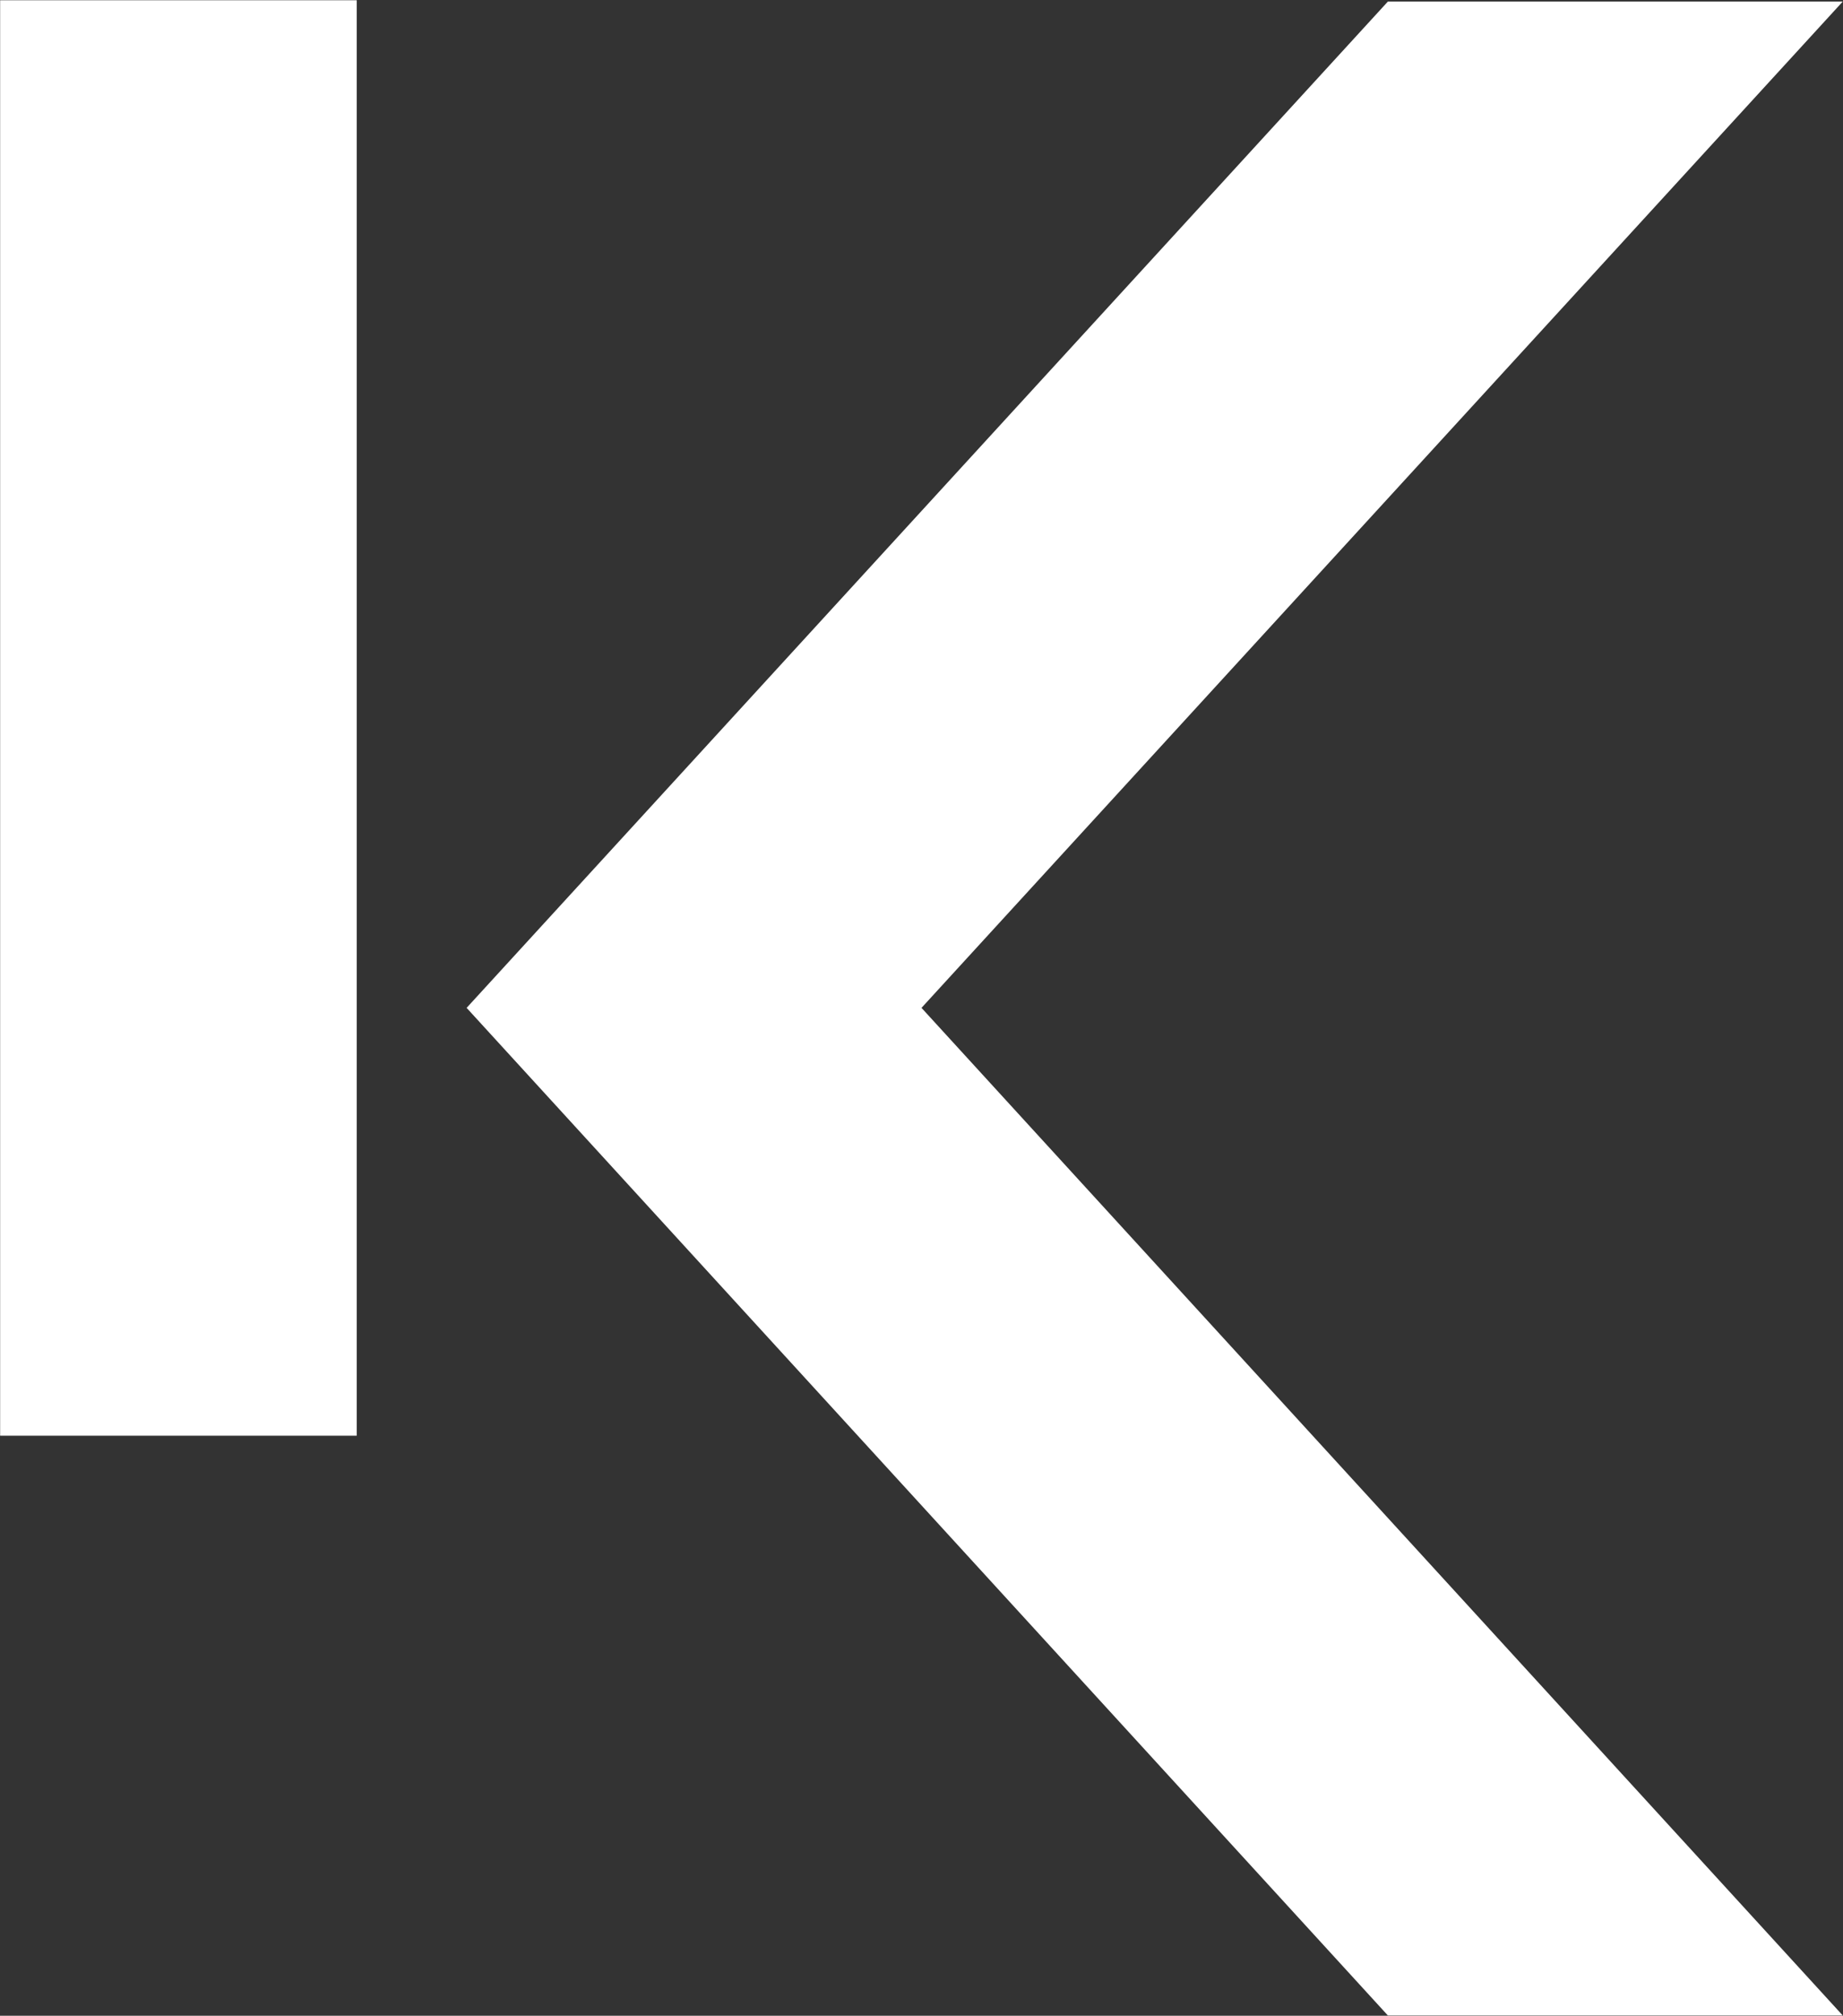
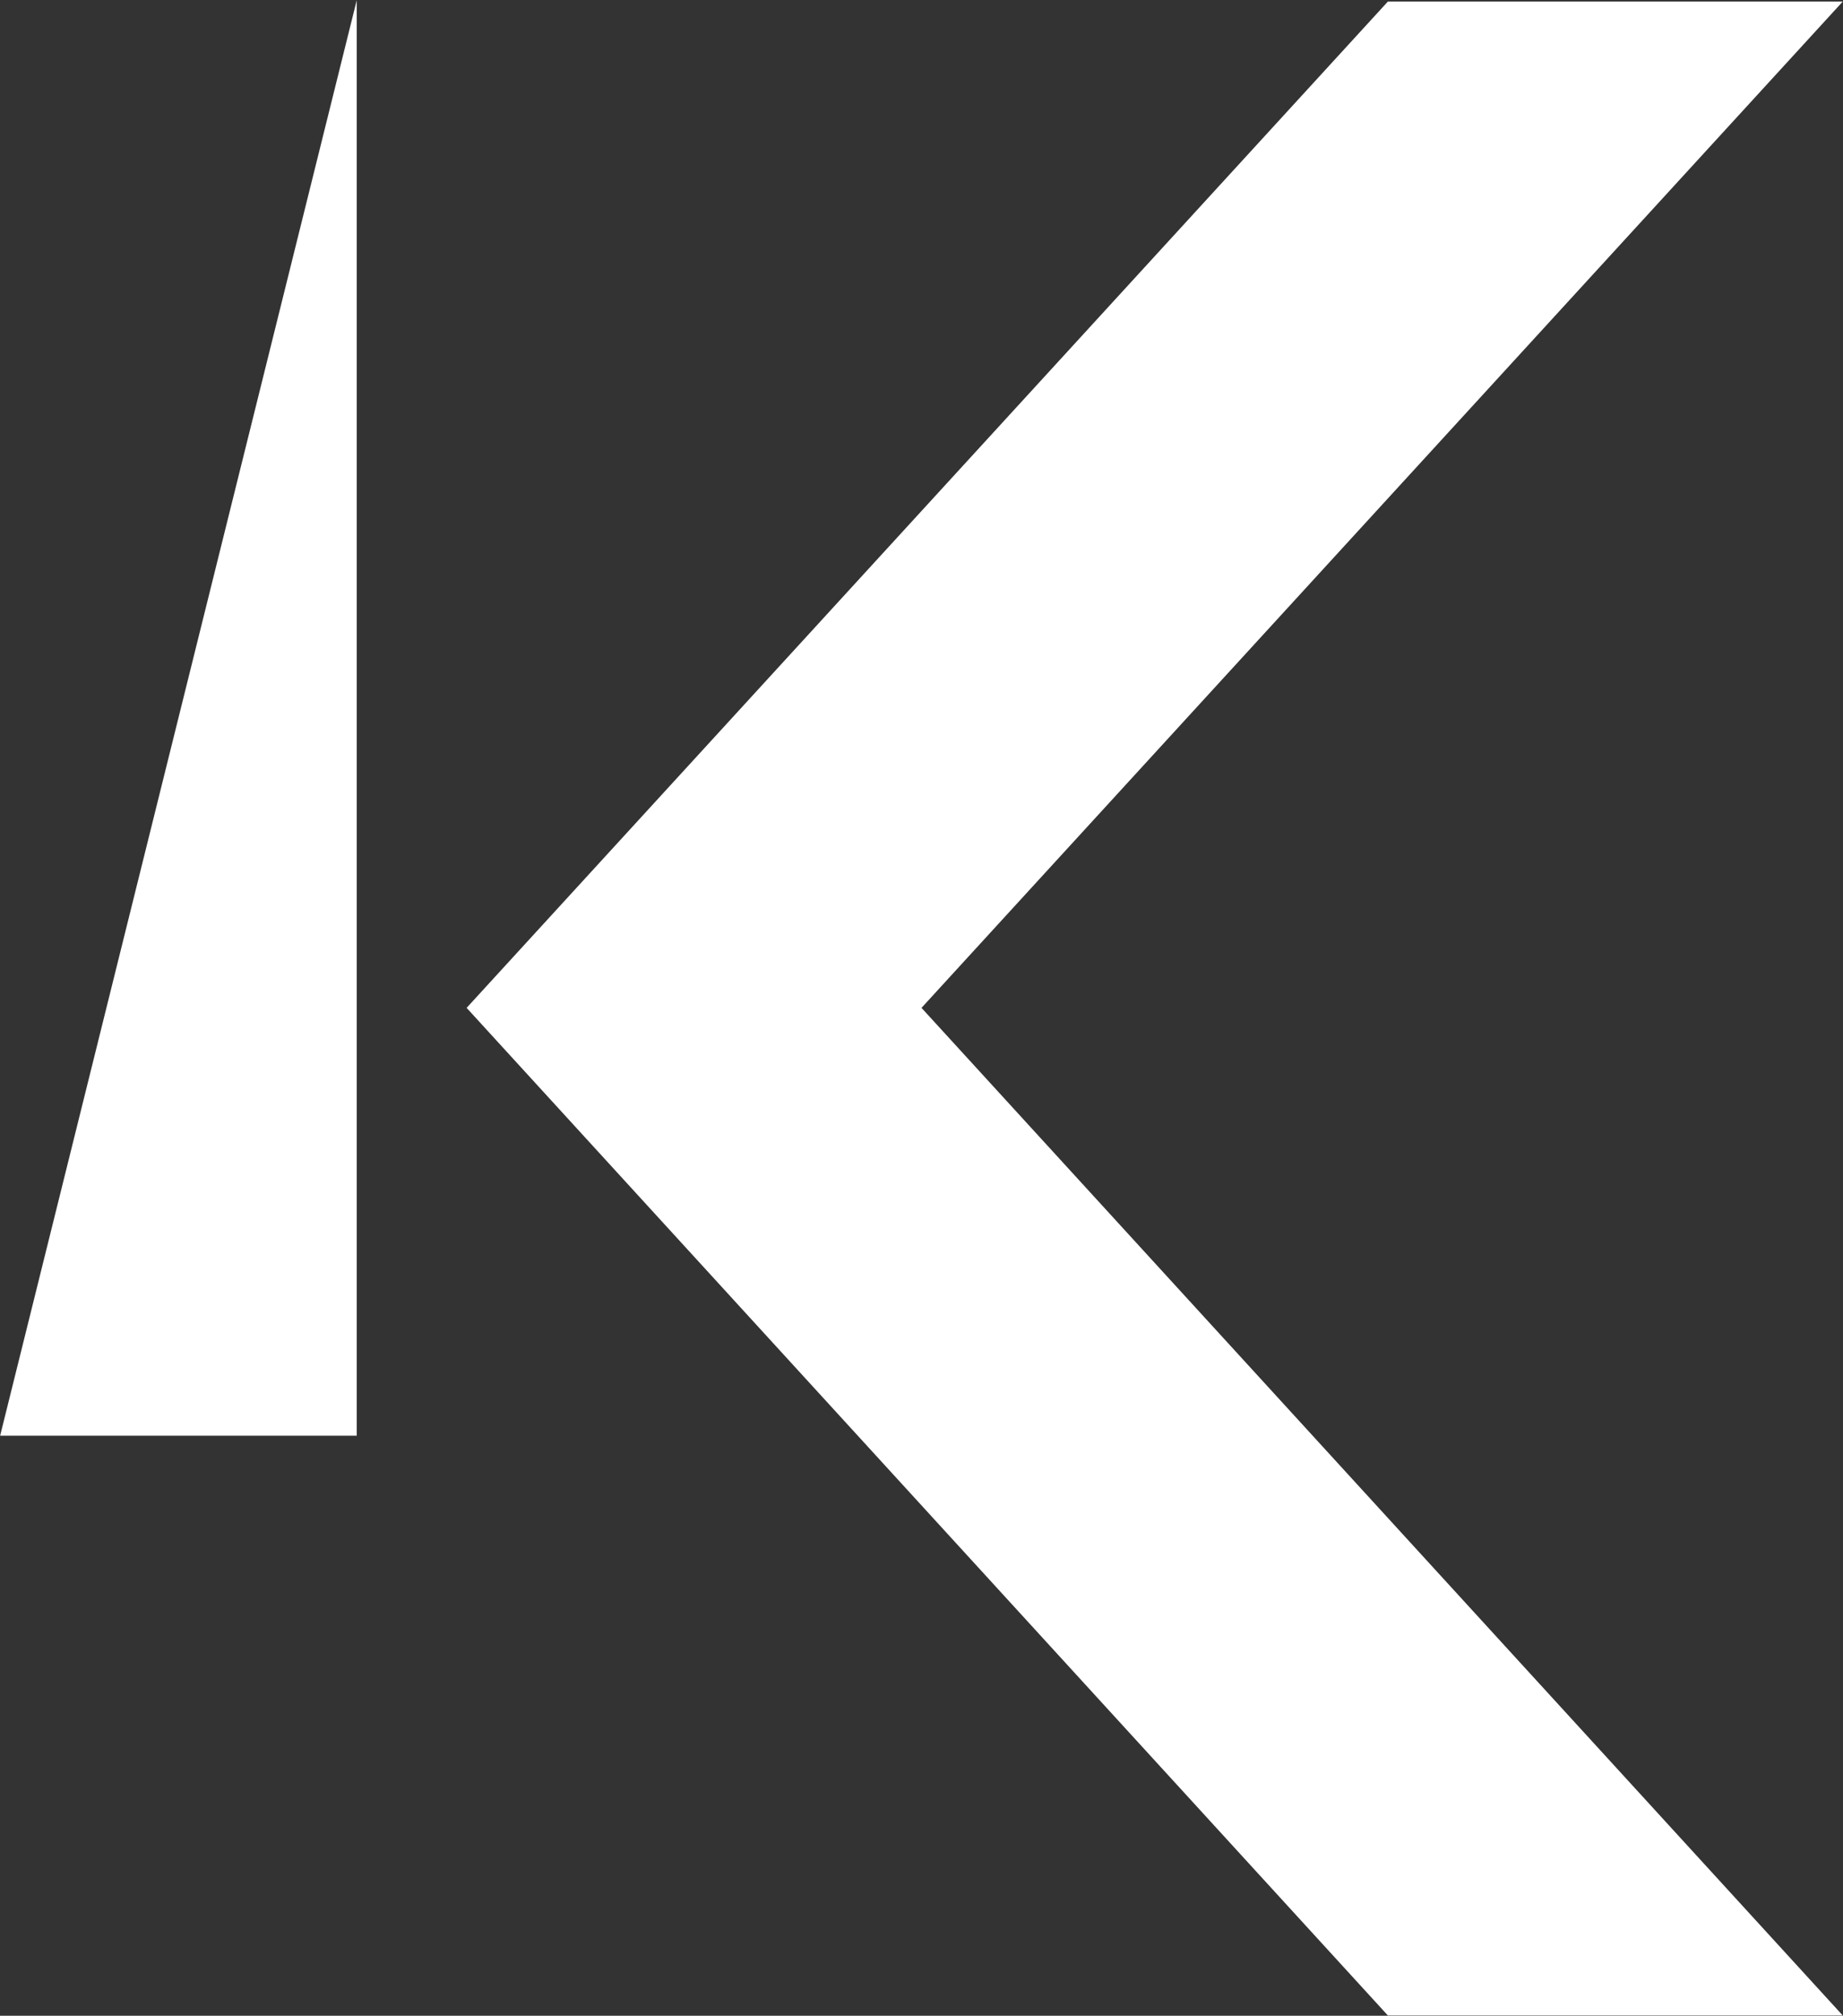
<svg xmlns="http://www.w3.org/2000/svg" version="1.2" viewBox="0 0 1397 1527" width="1397" height="1527">
  <rect x="0" y="0" width="1397" height="1527" fill="#333333" stroke="none" />
  <title>6326</title>
  <style>
		.s0 { fill: #ffffff } 
	</style>
  <g id="g14">
-     <path id="Layer" fill-rule="evenodd" class="s0" d="m0.1 1087.6h270.3v-1087.4h-270.3zm1396.7-1086.4h-344.8l-698.3 762.3 698.3 763.3h344.8l-698.3-763.3z" />
+     <path id="Layer" fill-rule="evenodd" class="s0" d="m0.1 1087.6h270.3v-1087.4zm1396.7-1086.4h-344.8l-698.3 762.3 698.3 763.3h344.8l-698.3-763.3z" />
  </g>
</svg>